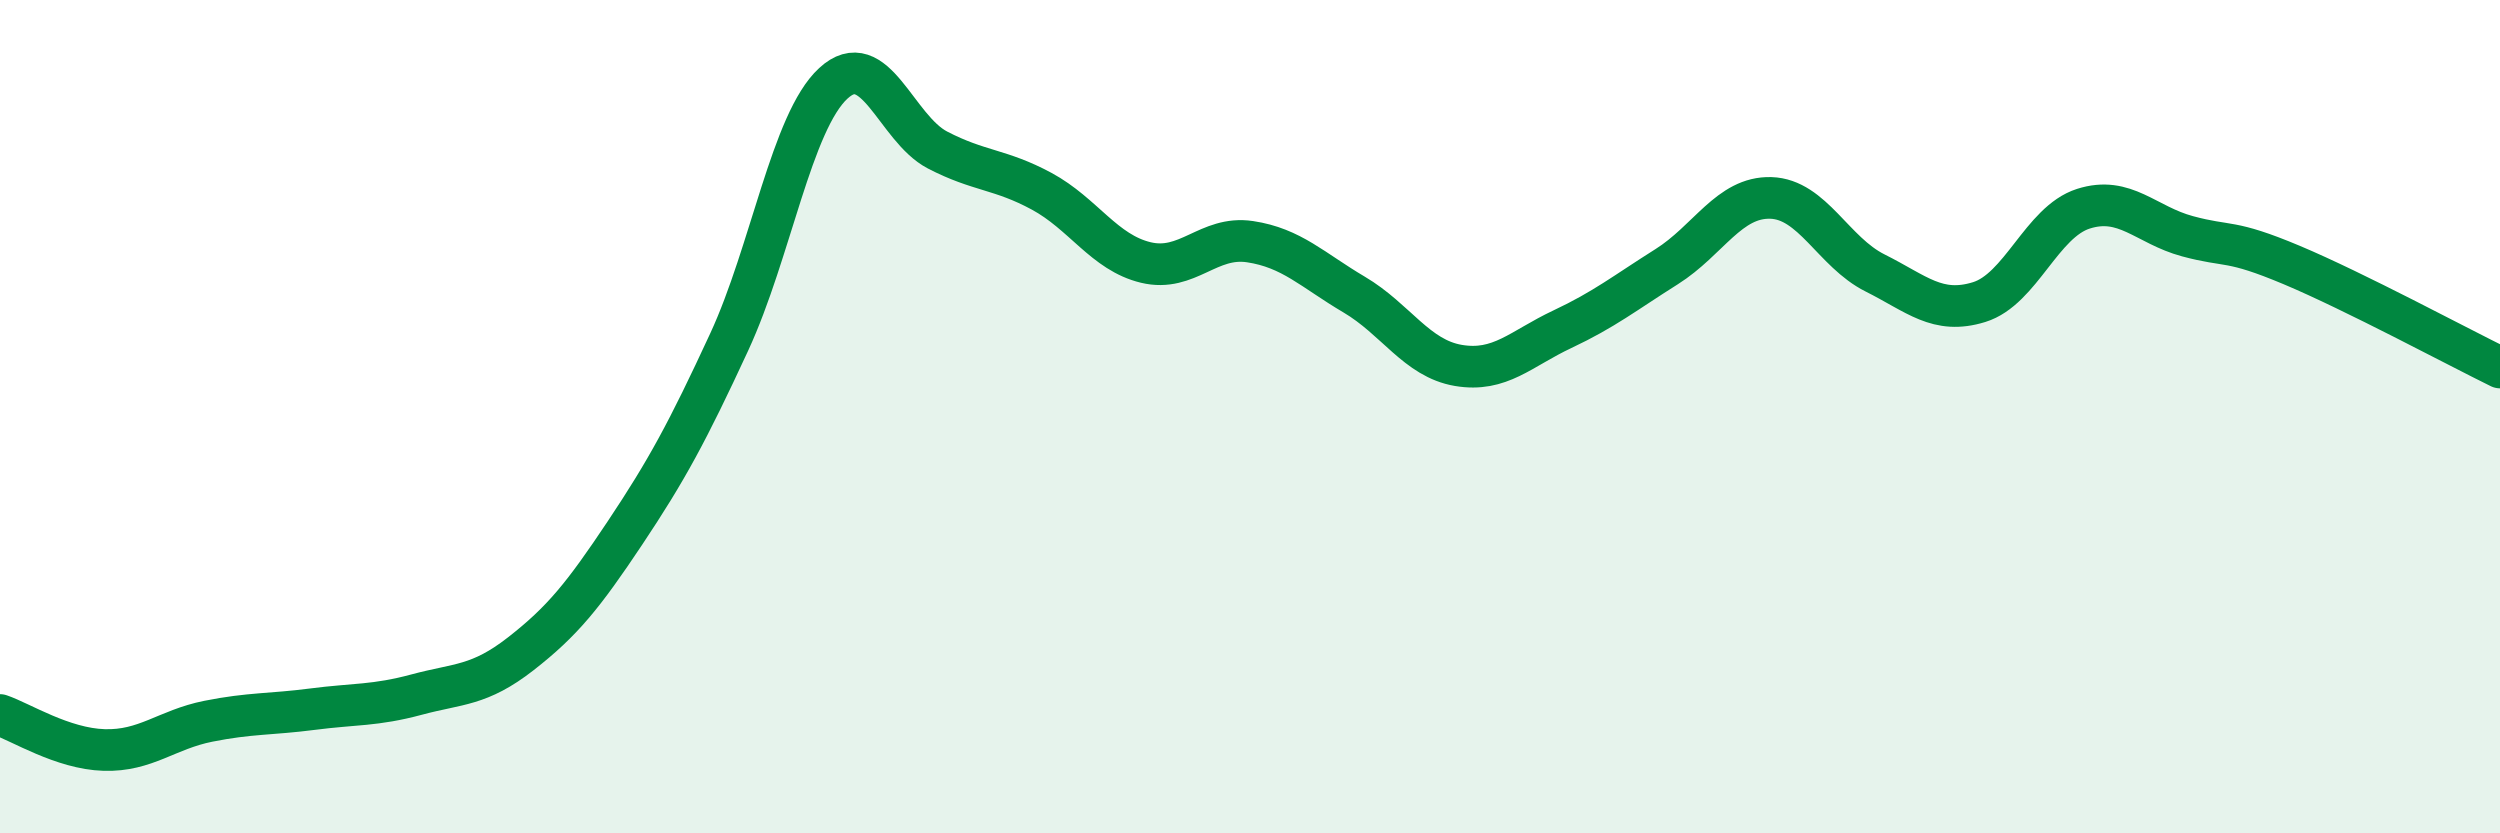
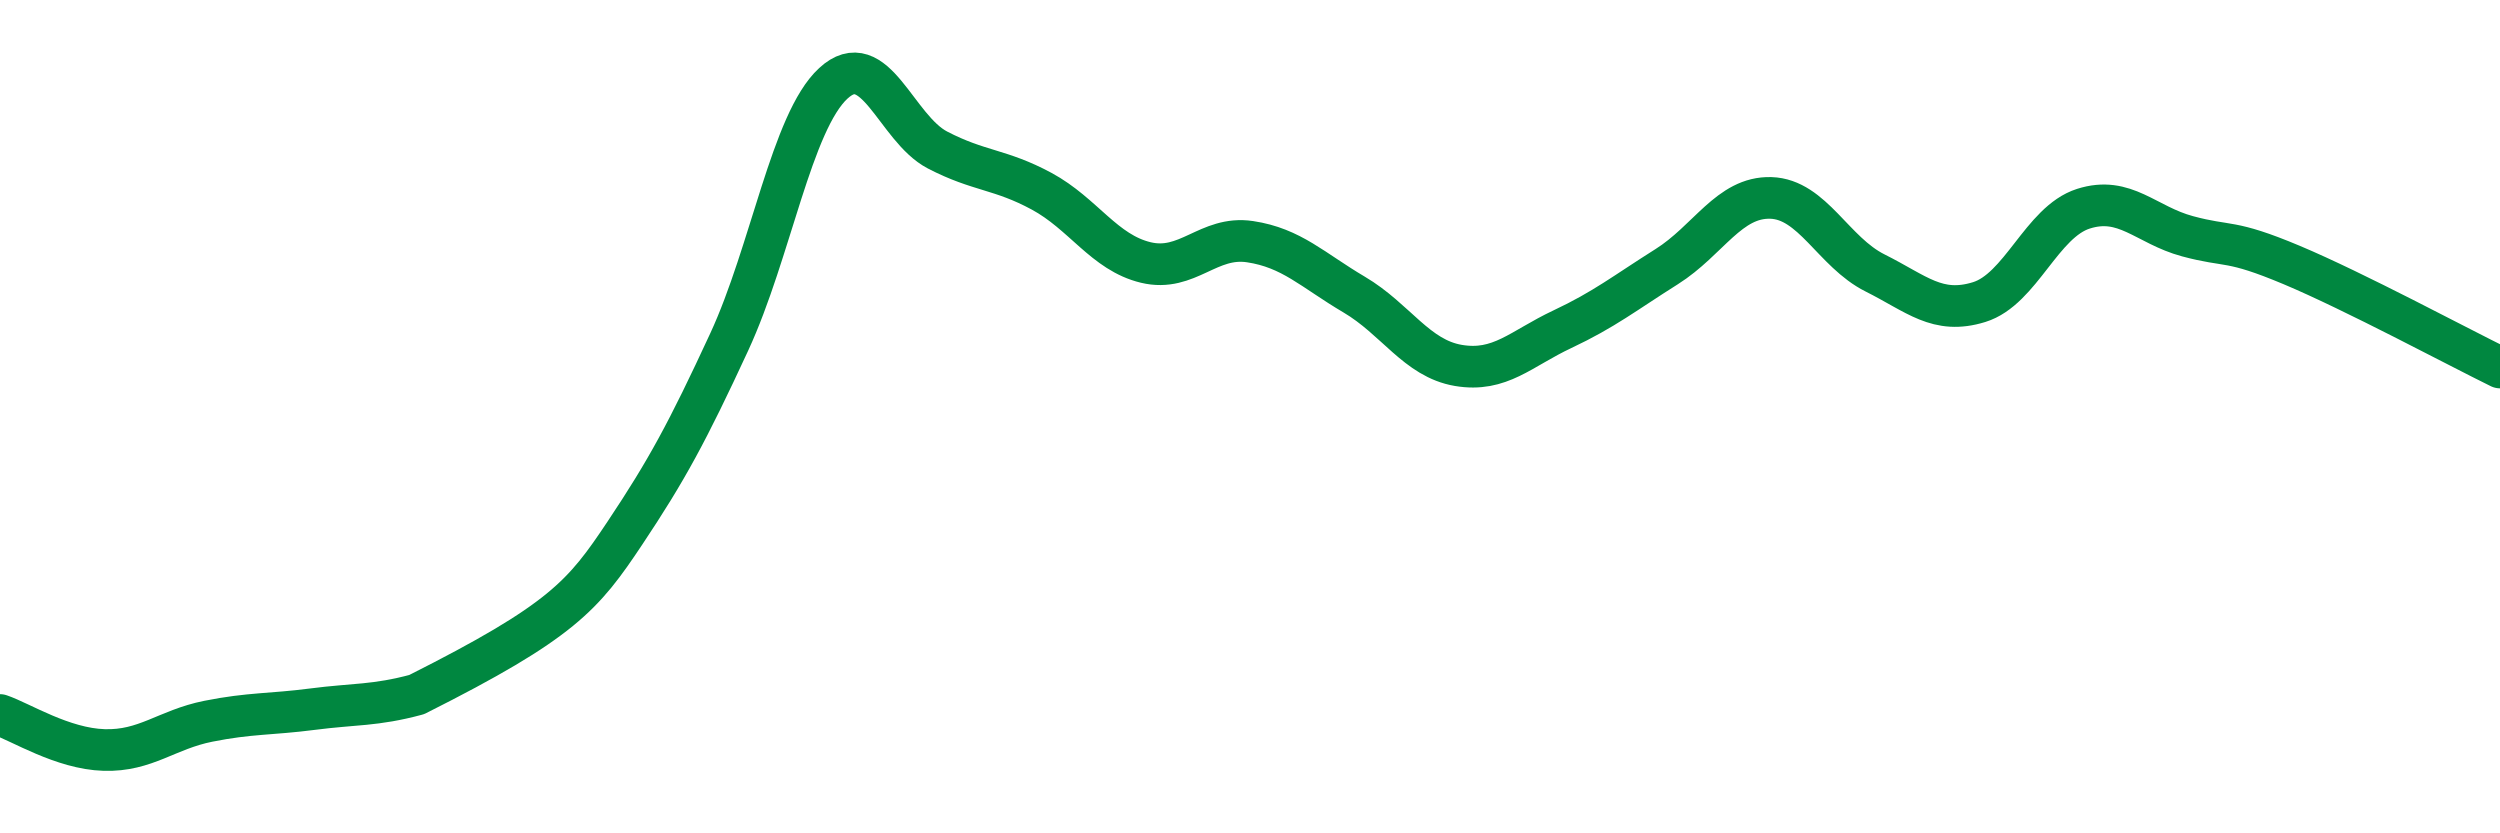
<svg xmlns="http://www.w3.org/2000/svg" width="60" height="20" viewBox="0 0 60 20">
-   <path d="M 0,17.16 C 0.5,17.33 1.5,17.97 2.5,18 C 3.5,18.03 4,17.51 5,17.31 C 6,17.11 6.5,17.15 7.5,17.02 C 8.5,16.89 9,16.94 10,16.67 C 11,16.4 11.5,16.47 12.5,15.69 C 13.5,14.91 14,14.29 15,12.79 C 16,11.29 16.5,10.37 17.5,8.21 C 18.5,6.05 19,2.92 20,2 C 21,1.08 21.5,3.08 22.5,3.6 C 23.5,4.12 24,4.05 25,4.59 C 26,5.13 26.5,6.06 27.5,6.3 C 28.5,6.54 29,5.65 30,5.8 C 31,5.95 31.5,6.48 32.5,7.07 C 33.5,7.66 34,8.6 35,8.77 C 36,8.94 36.5,8.37 37.5,7.9 C 38.5,7.43 39,7.03 40,6.4 C 41,5.77 41.5,4.72 42.5,4.75 C 43.5,4.78 44,6.05 45,6.55 C 46,7.05 46.5,7.56 47.5,7.25 C 48.5,6.94 49,5.33 50,5.01 C 51,4.69 51.5,5.4 52.5,5.67 C 53.5,5.94 53.5,5.73 55,6.36 C 56.5,6.99 59,8.33 60,8.82L60 20L0 20Z" fill="#008740" opacity="0.1" stroke-linecap="round" stroke-linejoin="round" />
-   <path d="M 0,17.16 C 0.5,17.33 1.5,17.97 2.5,18 C 3.5,18.03 4,17.51 5,17.31 C 6,17.11 6.5,17.15 7.5,17.02 C 8.5,16.89 9,16.94 10,16.67 C 11,16.4 11.5,16.47 12.5,15.69 C 13.5,14.91 14,14.29 15,12.79 C 16,11.29 16.5,10.37 17.5,8.21 C 18.5,6.05 19,2.92 20,2 C 21,1.08 21.5,3.08 22.5,3.6 C 23.5,4.12 24,4.05 25,4.59 C 26,5.13 26.5,6.06 27.5,6.3 C 28.5,6.54 29,5.65 30,5.8 C 31,5.95 31.5,6.48 32.5,7.07 C 33.5,7.66 34,8.6 35,8.77 C 36,8.94 36.5,8.37 37.5,7.9 C 38.5,7.43 39,7.03 40,6.4 C 41,5.77 41.5,4.72 42.5,4.75 C 43.5,4.78 44,6.05 45,6.55 C 46,7.05 46.5,7.56 47.5,7.25 C 48.5,6.94 49,5.33 50,5.01 C 51,4.69 51.5,5.4 52.5,5.67 C 53.5,5.94 53.5,5.73 55,6.36 C 56.5,6.99 59,8.33 60,8.82" stroke="#008740" stroke-width="1" fill="none" stroke-linecap="round" stroke-linejoin="round" />
+   <path d="M 0,17.16 C 0.5,17.33 1.5,17.97 2.5,18 C 3.5,18.03 4,17.51 5,17.31 C 6,17.11 6.5,17.15 7.5,17.02 C 8.5,16.89 9,16.94 10,16.67 C 13.5,14.91 14,14.29 15,12.79 C 16,11.29 16.5,10.37 17.5,8.21 C 18.5,6.05 19,2.92 20,2 C 21,1.08 21.5,3.08 22.5,3.6 C 23.5,4.12 24,4.05 25,4.59 C 26,5.13 26.5,6.06 27.5,6.3 C 28.5,6.54 29,5.65 30,5.8 C 31,5.95 31.5,6.48 32.5,7.07 C 33.5,7.66 34,8.6 35,8.77 C 36,8.94 36.5,8.37 37.5,7.9 C 38.5,7.43 39,7.03 40,6.4 C 41,5.77 41.5,4.72 42.5,4.75 C 43.5,4.78 44,6.05 45,6.55 C 46,7.05 46.5,7.56 47.5,7.25 C 48.5,6.94 49,5.33 50,5.01 C 51,4.69 51.5,5.4 52.5,5.67 C 53.5,5.94 53.5,5.73 55,6.36 C 56.5,6.99 59,8.33 60,8.82" stroke="#008740" stroke-width="1" fill="none" stroke-linecap="round" stroke-linejoin="round" />
</svg>